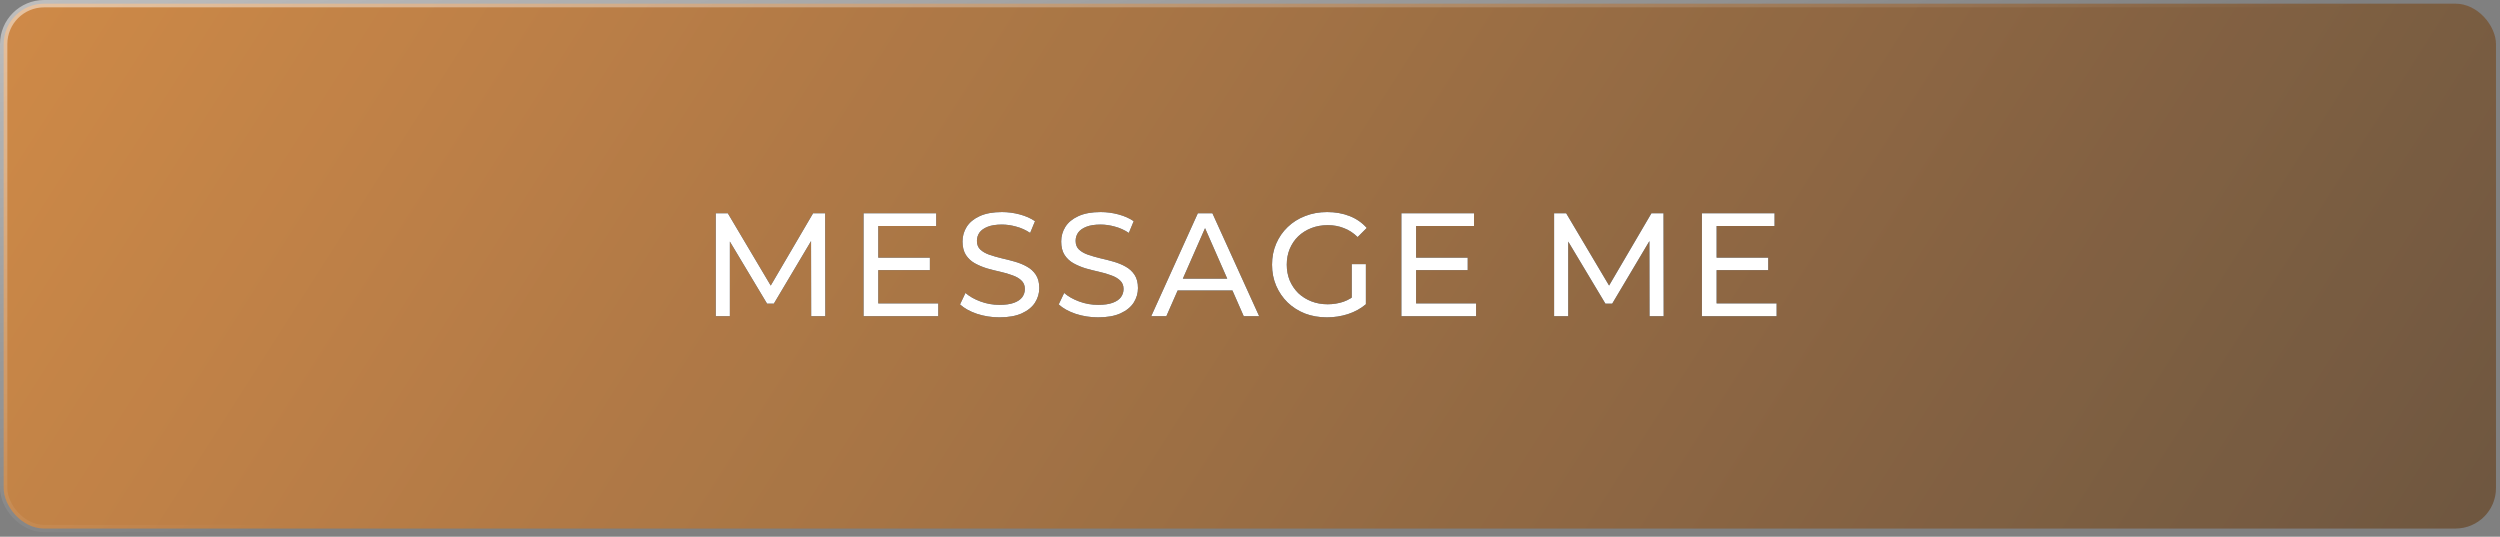
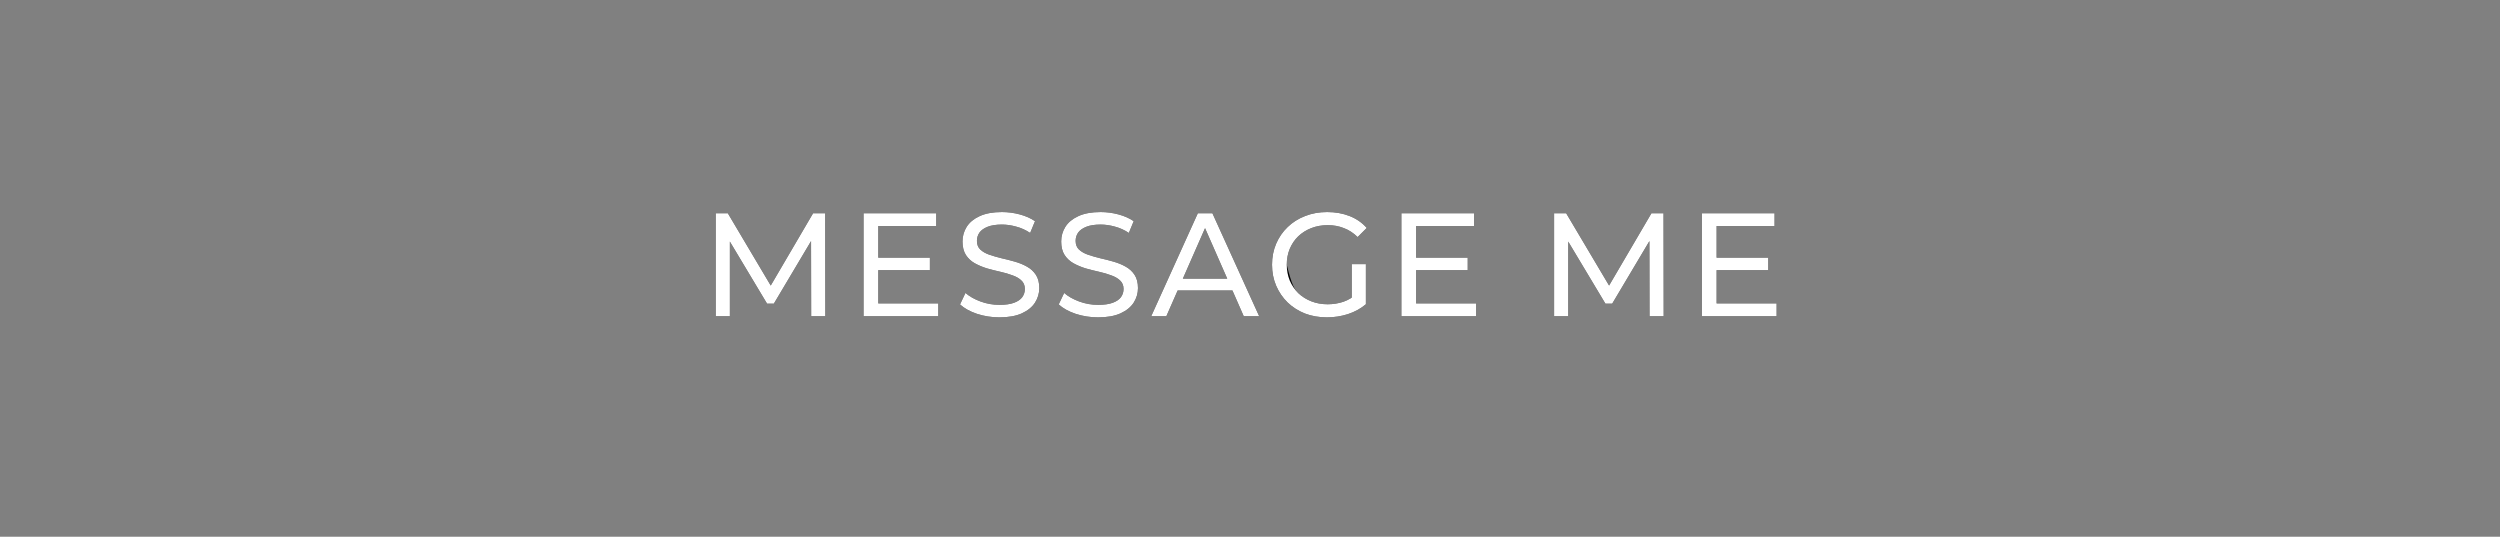
<svg xmlns="http://www.w3.org/2000/svg" width="340" height="73" viewBox="0 0 340 73" fill="none">
  <rect x="0" y="0" width="340" height="73" fill="#808080" stroke="none" />
-   <rect x="0.5" y="0.5" width="338.953" height="71.379" rx="5.5" fill="url(#paint0_linear_2_4)" fill-opacity="0.8" />
-   <rect x="0.5" y="0.5" width="338.953" height="71.379" rx="5.5" fill="white" fill-opacity="0.04" />
-   <rect x="0.5" y="0.5" width="338.953" height="71.379" rx="5.5" stroke="url(#paint1_linear_2_4)" />
-   <path d="M97.342 43V29H98.982L105.262 39.58H104.382L110.582 29H112.222L112.242 43H110.322L110.302 32.02H110.762L105.242 41.3H104.322L98.762 32.02H99.262V43H97.342ZM119.264 35.04H126.464V36.74H119.264V35.04ZM119.444 41.26H127.604V43H117.444V29H127.324V30.74H119.444V41.26ZM135.922 43.16C134.856 43.16 133.836 43 132.862 42.68C131.889 42.347 131.122 41.92 130.562 41.4L131.302 39.84C131.836 40.307 132.516 40.693 133.342 41C134.169 41.307 135.029 41.46 135.922 41.46C136.736 41.46 137.396 41.367 137.902 41.18C138.409 40.993 138.782 40.74 139.022 40.42C139.262 40.087 139.382 39.713 139.382 39.3C139.382 38.82 139.222 38.433 138.902 38.14C138.596 37.847 138.189 37.613 137.682 37.44C137.189 37.253 136.642 37.093 136.042 36.96C135.442 36.827 134.836 36.673 134.222 36.5C133.622 36.313 133.069 36.08 132.562 35.8C132.069 35.52 131.669 35.147 131.362 34.68C131.056 34.2 130.902 33.587 130.902 32.84C130.902 32.12 131.089 31.46 131.462 30.86C131.849 30.247 132.436 29.76 133.222 29.4C134.022 29.027 135.036 28.84 136.262 28.84C137.076 28.84 137.882 28.947 138.682 29.16C139.482 29.373 140.176 29.68 140.762 30.08L140.102 31.68C139.502 31.28 138.869 30.993 138.202 30.82C137.536 30.633 136.889 30.54 136.262 30.54C135.476 30.54 134.829 30.64 134.322 30.84C133.816 31.04 133.442 31.307 133.202 31.64C132.976 31.973 132.862 32.347 132.862 32.76C132.862 33.253 133.016 33.647 133.322 33.94C133.642 34.233 134.049 34.467 134.542 34.64C135.049 34.813 135.602 34.973 136.202 35.12C136.802 35.253 137.402 35.407 138.002 35.58C138.616 35.753 139.169 35.98 139.662 36.26C140.169 36.54 140.576 36.913 140.882 37.38C141.189 37.847 141.342 38.447 141.342 39.18C141.342 39.887 141.149 40.547 140.762 41.16C140.376 41.76 139.776 42.247 138.962 42.62C138.162 42.98 137.149 43.16 135.922 43.16ZM149.344 43.16C148.277 43.16 147.257 43 146.284 42.68C145.311 42.347 144.544 41.92 143.984 41.4L144.724 39.84C145.257 40.307 145.937 40.693 146.764 41C147.591 41.307 148.451 41.46 149.344 41.46C150.157 41.46 150.817 41.367 151.324 41.18C151.831 40.993 152.204 40.74 152.444 40.42C152.684 40.087 152.804 39.713 152.804 39.3C152.804 38.82 152.644 38.433 152.324 38.14C152.017 37.847 151.611 37.613 151.104 37.44C150.611 37.253 150.064 37.093 149.464 36.96C148.864 36.827 148.257 36.673 147.644 36.5C147.044 36.313 146.491 36.08 145.984 35.8C145.491 35.52 145.091 35.147 144.784 34.68C144.477 34.2 144.324 33.587 144.324 32.84C144.324 32.12 144.511 31.46 144.884 30.86C145.271 30.247 145.857 29.76 146.644 29.4C147.444 29.027 148.457 28.84 149.684 28.84C150.497 28.84 151.304 28.947 152.104 29.16C152.904 29.373 153.597 29.68 154.184 30.08L153.524 31.68C152.924 31.28 152.291 30.993 151.624 30.82C150.957 30.633 150.311 30.54 149.684 30.54C148.897 30.54 148.251 30.64 147.744 30.84C147.237 31.04 146.864 31.307 146.624 31.64C146.397 31.973 146.284 32.347 146.284 32.76C146.284 33.253 146.437 33.647 146.744 33.94C147.064 34.233 147.471 34.467 147.964 34.64C148.471 34.813 149.024 34.973 149.624 35.12C150.224 35.253 150.824 35.407 151.424 35.58C152.037 35.753 152.591 35.98 153.084 36.26C153.591 36.54 153.997 36.913 154.304 37.38C154.611 37.847 154.764 38.447 154.764 39.18C154.764 39.887 154.571 40.547 154.184 41.16C153.797 41.76 153.197 42.247 152.384 42.62C151.584 42.98 150.571 43.16 149.344 43.16ZM156.566 43L162.906 29H164.886L171.246 43H169.146L163.486 30.12H164.286L158.626 43H156.566ZM159.266 39.5L159.806 37.9H167.686L168.266 39.5H159.266ZM180.459 43.16C179.379 43.16 178.386 42.987 177.479 42.64C176.572 42.28 175.786 41.78 175.119 41.14C174.452 40.487 173.932 39.727 173.559 38.86C173.186 37.993 172.999 37.04 172.999 36C172.999 34.96 173.186 34.007 173.559 33.14C173.932 32.273 174.452 31.52 175.119 30.88C175.799 30.227 176.592 29.727 177.499 29.38C178.406 29.02 179.406 28.84 180.499 28.84C181.606 28.84 182.619 29.02 183.539 29.38C184.459 29.74 185.239 30.28 185.879 31L184.639 32.24C184.066 31.68 183.439 31.273 182.759 31.02C182.092 30.753 181.366 30.62 180.579 30.62C179.779 30.62 179.032 30.753 178.339 31.02C177.659 31.287 177.066 31.66 176.559 32.14C176.066 32.62 175.679 33.193 175.399 33.86C175.132 34.513 174.999 35.227 174.999 36C174.999 36.76 175.132 37.473 175.399 38.14C175.679 38.793 176.066 39.367 176.559 39.86C177.066 40.34 177.659 40.713 178.339 40.98C179.019 41.247 179.759 41.38 180.559 41.38C181.306 41.38 182.019 41.267 182.699 41.04C183.392 40.8 184.032 40.407 184.619 39.86L185.759 41.38C185.066 41.967 184.252 42.413 183.319 42.72C182.399 43.013 181.446 43.16 180.459 43.16ZM183.839 41.12V35.92H185.759V41.38L183.839 41.12ZM192.408 35.04H199.608V36.74H192.408V35.04ZM192.588 41.26H200.748V43H190.588V29H200.468V30.74H192.588V41.26ZM211.358 43V29H212.998L219.278 39.58H218.398L224.598 29H226.238L226.258 43H224.338L224.318 32.02H224.778L219.258 41.3H218.338L212.778 32.02H213.278V43H211.358ZM233.279 35.04H240.479V36.74H233.279V35.04ZM233.459 41.26H241.619V43H231.459V29H241.339V30.74H233.459V41.26Z" fill="black" />
+   <path d="M97.342 43V29H98.982L105.262 39.58H104.382L110.582 29H112.222L112.242 43H110.322L110.302 32.02H110.762L105.242 41.3H104.322L98.762 32.02H99.262V43H97.342ZM119.264 35.04H126.464V36.74H119.264V35.04ZM119.444 41.26H127.604V43H117.444V29H127.324V30.74H119.444V41.26ZM135.922 43.16C134.856 43.16 133.836 43 132.862 42.68C131.889 42.347 131.122 41.92 130.562 41.4L131.302 39.84C131.836 40.307 132.516 40.693 133.342 41C134.169 41.307 135.029 41.46 135.922 41.46C136.736 41.46 137.396 41.367 137.902 41.18C138.409 40.993 138.782 40.74 139.022 40.42C139.262 40.087 139.382 39.713 139.382 39.3C139.382 38.82 139.222 38.433 138.902 38.14C138.596 37.847 138.189 37.613 137.682 37.44C137.189 37.253 136.642 37.093 136.042 36.96C135.442 36.827 134.836 36.673 134.222 36.5C133.622 36.313 133.069 36.08 132.562 35.8C132.069 35.52 131.669 35.147 131.362 34.68C131.056 34.2 130.902 33.587 130.902 32.84C130.902 32.12 131.089 31.46 131.462 30.86C131.849 30.247 132.436 29.76 133.222 29.4C134.022 29.027 135.036 28.84 136.262 28.84C137.076 28.84 137.882 28.947 138.682 29.16C139.482 29.373 140.176 29.68 140.762 30.08L140.102 31.68C139.502 31.28 138.869 30.993 138.202 30.82C137.536 30.633 136.889 30.54 136.262 30.54C135.476 30.54 134.829 30.64 134.322 30.84C133.816 31.04 133.442 31.307 133.202 31.64C132.976 31.973 132.862 32.347 132.862 32.76C132.862 33.253 133.016 33.647 133.322 33.94C133.642 34.233 134.049 34.467 134.542 34.64C135.049 34.813 135.602 34.973 136.202 35.12C136.802 35.253 137.402 35.407 138.002 35.58C138.616 35.753 139.169 35.98 139.662 36.26C140.169 36.54 140.576 36.913 140.882 37.38C141.189 37.847 141.342 38.447 141.342 39.18C141.342 39.887 141.149 40.547 140.762 41.16C140.376 41.76 139.776 42.247 138.962 42.62C138.162 42.98 137.149 43.16 135.922 43.16ZM149.344 43.16C148.277 43.16 147.257 43 146.284 42.68C145.311 42.347 144.544 41.92 143.984 41.4L144.724 39.84C145.257 40.307 145.937 40.693 146.764 41C147.591 41.307 148.451 41.46 149.344 41.46C150.157 41.46 150.817 41.367 151.324 41.18C151.831 40.993 152.204 40.74 152.444 40.42C152.684 40.087 152.804 39.713 152.804 39.3C152.804 38.82 152.644 38.433 152.324 38.14C152.017 37.847 151.611 37.613 151.104 37.44C150.611 37.253 150.064 37.093 149.464 36.96C148.864 36.827 148.257 36.673 147.644 36.5C147.044 36.313 146.491 36.08 145.984 35.8C145.491 35.52 145.091 35.147 144.784 34.68C144.477 34.2 144.324 33.587 144.324 32.84C144.324 32.12 144.511 31.46 144.884 30.86C145.271 30.247 145.857 29.76 146.644 29.4C147.444 29.027 148.457 28.84 149.684 28.84C150.497 28.84 151.304 28.947 152.104 29.16C152.904 29.373 153.597 29.68 154.184 30.08L153.524 31.68C152.924 31.28 152.291 30.993 151.624 30.82C150.957 30.633 150.311 30.54 149.684 30.54C148.897 30.54 148.251 30.64 147.744 30.84C147.237 31.04 146.864 31.307 146.624 31.64C146.397 31.973 146.284 32.347 146.284 32.76C146.284 33.253 146.437 33.647 146.744 33.94C147.064 34.233 147.471 34.467 147.964 34.64C148.471 34.813 149.024 34.973 149.624 35.12C150.224 35.253 150.824 35.407 151.424 35.58C152.037 35.753 152.591 35.98 153.084 36.26C153.591 36.54 153.997 36.913 154.304 37.38C154.611 37.847 154.764 38.447 154.764 39.18C154.764 39.887 154.571 40.547 154.184 41.16C153.797 41.76 153.197 42.247 152.384 42.62C151.584 42.98 150.571 43.16 149.344 43.16ZM156.566 43L162.906 29H164.886L171.246 43H169.146L163.486 30.12H164.286L158.626 43H156.566ZM159.266 39.5L159.806 37.9H167.686L168.266 39.5H159.266ZM180.459 43.16C179.379 43.16 178.386 42.987 177.479 42.64C176.572 42.28 175.786 41.78 175.119 41.14C174.452 40.487 173.932 39.727 173.559 38.86C173.186 37.993 172.999 37.04 172.999 36C172.999 34.96 173.186 34.007 173.559 33.14C173.932 32.273 174.452 31.52 175.119 30.88C175.799 30.227 176.592 29.727 177.499 29.38C178.406 29.02 179.406 28.84 180.499 28.84C181.606 28.84 182.619 29.02 183.539 29.38C184.459 29.74 185.239 30.28 185.879 31L184.639 32.24C184.066 31.68 183.439 31.273 182.759 31.02C182.092 30.753 181.366 30.62 180.579 30.62C179.779 30.62 179.032 30.753 178.339 31.02C177.659 31.287 177.066 31.66 176.559 32.14C176.066 32.62 175.679 33.193 175.399 33.86C175.132 34.513 174.999 35.227 174.999 36C175.679 38.793 176.066 39.367 176.559 39.86C177.066 40.34 177.659 40.713 178.339 40.98C179.019 41.247 179.759 41.38 180.559 41.38C181.306 41.38 182.019 41.267 182.699 41.04C183.392 40.8 184.032 40.407 184.619 39.86L185.759 41.38C185.066 41.967 184.252 42.413 183.319 42.72C182.399 43.013 181.446 43.16 180.459 43.16ZM183.839 41.12V35.92H185.759V41.38L183.839 41.12ZM192.408 35.04H199.608V36.74H192.408V35.04ZM192.588 41.26H200.748V43H190.588V29H200.468V30.74H192.588V41.26ZM211.358 43V29H212.998L219.278 39.58H218.398L224.598 29H226.238L226.258 43H224.338L224.318 32.02H224.778L219.258 41.3H218.338L212.778 32.02H213.278V43H211.358ZM233.279 35.04H240.479V36.74H233.279V35.04ZM233.459 41.26H241.619V43H231.459V29H241.339V30.74H233.459V41.26Z" fill="black" />
  <path d="M97.342 43V29H98.982L105.262 39.58H104.382L110.582 29H112.222L112.242 43H110.322L110.302 32.02H110.762L105.242 41.3H104.322L98.762 32.02H99.262V43H97.342ZM119.264 35.04H126.464V36.74H119.264V35.04ZM119.444 41.26H127.604V43H117.444V29H127.324V30.74H119.444V41.26ZM135.922 43.16C134.856 43.16 133.836 43 132.862 42.68C131.889 42.347 131.122 41.92 130.562 41.4L131.302 39.84C131.836 40.307 132.516 40.693 133.342 41C134.169 41.307 135.029 41.46 135.922 41.46C136.736 41.46 137.396 41.367 137.902 41.18C138.409 40.993 138.782 40.74 139.022 40.42C139.262 40.087 139.382 39.713 139.382 39.3C139.382 38.82 139.222 38.433 138.902 38.14C138.596 37.847 138.189 37.613 137.682 37.44C137.189 37.253 136.642 37.093 136.042 36.96C135.442 36.827 134.836 36.673 134.222 36.5C133.622 36.313 133.069 36.08 132.562 35.8C132.069 35.52 131.669 35.147 131.362 34.68C131.056 34.2 130.902 33.587 130.902 32.84C130.902 32.12 131.089 31.46 131.462 30.86C131.849 30.247 132.436 29.76 133.222 29.4C134.022 29.027 135.036 28.84 136.262 28.84C137.076 28.84 137.882 28.947 138.682 29.16C139.482 29.373 140.176 29.68 140.762 30.08L140.102 31.68C139.502 31.28 138.869 30.993 138.202 30.82C137.536 30.633 136.889 30.54 136.262 30.54C135.476 30.54 134.829 30.64 134.322 30.84C133.816 31.04 133.442 31.307 133.202 31.64C132.976 31.973 132.862 32.347 132.862 32.76C132.862 33.253 133.016 33.647 133.322 33.94C133.642 34.233 134.049 34.467 134.542 34.64C135.049 34.813 135.602 34.973 136.202 35.12C136.802 35.253 137.402 35.407 138.002 35.58C138.616 35.753 139.169 35.98 139.662 36.26C140.169 36.54 140.576 36.913 140.882 37.38C141.189 37.847 141.342 38.447 141.342 39.18C141.342 39.887 141.149 40.547 140.762 41.16C140.376 41.76 139.776 42.247 138.962 42.62C138.162 42.98 137.149 43.16 135.922 43.16ZM149.344 43.16C148.277 43.16 147.257 43 146.284 42.68C145.311 42.347 144.544 41.92 143.984 41.4L144.724 39.84C145.257 40.307 145.937 40.693 146.764 41C147.591 41.307 148.451 41.46 149.344 41.46C150.157 41.46 150.817 41.367 151.324 41.18C151.831 40.993 152.204 40.74 152.444 40.42C152.684 40.087 152.804 39.713 152.804 39.3C152.804 38.82 152.644 38.433 152.324 38.14C152.017 37.847 151.611 37.613 151.104 37.44C150.611 37.253 150.064 37.093 149.464 36.96C148.864 36.827 148.257 36.673 147.644 36.5C147.044 36.313 146.491 36.08 145.984 35.8C145.491 35.52 145.091 35.147 144.784 34.68C144.477 34.2 144.324 33.587 144.324 32.84C144.324 32.12 144.511 31.46 144.884 30.86C145.271 30.247 145.857 29.76 146.644 29.4C147.444 29.027 148.457 28.84 149.684 28.84C150.497 28.84 151.304 28.947 152.104 29.16C152.904 29.373 153.597 29.68 154.184 30.08L153.524 31.68C152.924 31.28 152.291 30.993 151.624 30.82C150.957 30.633 150.311 30.54 149.684 30.54C148.897 30.54 148.251 30.64 147.744 30.84C147.237 31.04 146.864 31.307 146.624 31.64C146.397 31.973 146.284 32.347 146.284 32.76C146.284 33.253 146.437 33.647 146.744 33.94C147.064 34.233 147.471 34.467 147.964 34.64C148.471 34.813 149.024 34.973 149.624 35.12C150.224 35.253 150.824 35.407 151.424 35.58C152.037 35.753 152.591 35.98 153.084 36.26C153.591 36.54 153.997 36.913 154.304 37.38C154.611 37.847 154.764 38.447 154.764 39.18C154.764 39.887 154.571 40.547 154.184 41.16C153.797 41.76 153.197 42.247 152.384 42.62C151.584 42.98 150.571 43.16 149.344 43.16ZM156.566 43L162.906 29H164.886L171.246 43H169.146L163.486 30.12H164.286L158.626 43H156.566ZM159.266 39.5L159.806 37.9H167.686L168.266 39.5H159.266ZM180.459 43.16C179.379 43.16 178.386 42.987 177.479 42.64C176.572 42.28 175.786 41.78 175.119 41.14C174.452 40.487 173.932 39.727 173.559 38.86C173.186 37.993 172.999 37.04 172.999 36C172.999 34.96 173.186 34.007 173.559 33.14C173.932 32.273 174.452 31.52 175.119 30.88C175.799 30.227 176.592 29.727 177.499 29.38C178.406 29.02 179.406 28.84 180.499 28.84C181.606 28.84 182.619 29.02 183.539 29.38C184.459 29.74 185.239 30.28 185.879 31L184.639 32.24C184.066 31.68 183.439 31.273 182.759 31.02C182.092 30.753 181.366 30.62 180.579 30.62C179.779 30.62 179.032 30.753 178.339 31.02C177.659 31.287 177.066 31.66 176.559 32.14C176.066 32.62 175.679 33.193 175.399 33.86C175.132 34.513 174.999 35.227 174.999 36C174.999 36.76 175.132 37.473 175.399 38.14C175.679 38.793 176.066 39.367 176.559 39.86C177.066 40.34 177.659 40.713 178.339 40.98C179.019 41.247 179.759 41.38 180.559 41.38C181.306 41.38 182.019 41.267 182.699 41.04C183.392 40.8 184.032 40.407 184.619 39.86L185.759 41.38C185.066 41.967 184.252 42.413 183.319 42.72C182.399 43.013 181.446 43.16 180.459 43.16ZM183.839 41.12V35.92H185.759V41.38L183.839 41.12ZM192.408 35.04H199.608V36.74H192.408V35.04ZM192.588 41.26H200.748V43H190.588V29H200.468V30.74H192.588V41.26ZM211.358 43V29H212.998L219.278 39.58H218.398L224.598 29H226.238L226.258 43H224.338L224.318 32.02H224.778L219.258 41.3H218.338L212.778 32.02H213.278V43H211.358ZM233.279 35.04H240.479V36.74H233.279V35.04ZM233.459 41.26H241.619V43H231.459V29H241.339V30.74H233.459V41.26Z" fill="white" />
  <defs>
    <linearGradient id="paint0_linear_2_4" x1="-48.465" y1="-73.363" x2="435.226" y2="235.044" gradientUnits="userSpaceOnUse">
      <stop stop-color="#FF9633" />
      <stop offset="1" stop-color="#202020" />
    </linearGradient>
    <linearGradient id="paint1_linear_2_4" x1="67.5" y1="-102" x2="107" y2="54.5" gradientUnits="userSpaceOnUse">
      <stop stop-color="white" />
      <stop offset="1" stop-color="white" stop-opacity="0" />
    </linearGradient>
  </defs>
</svg>